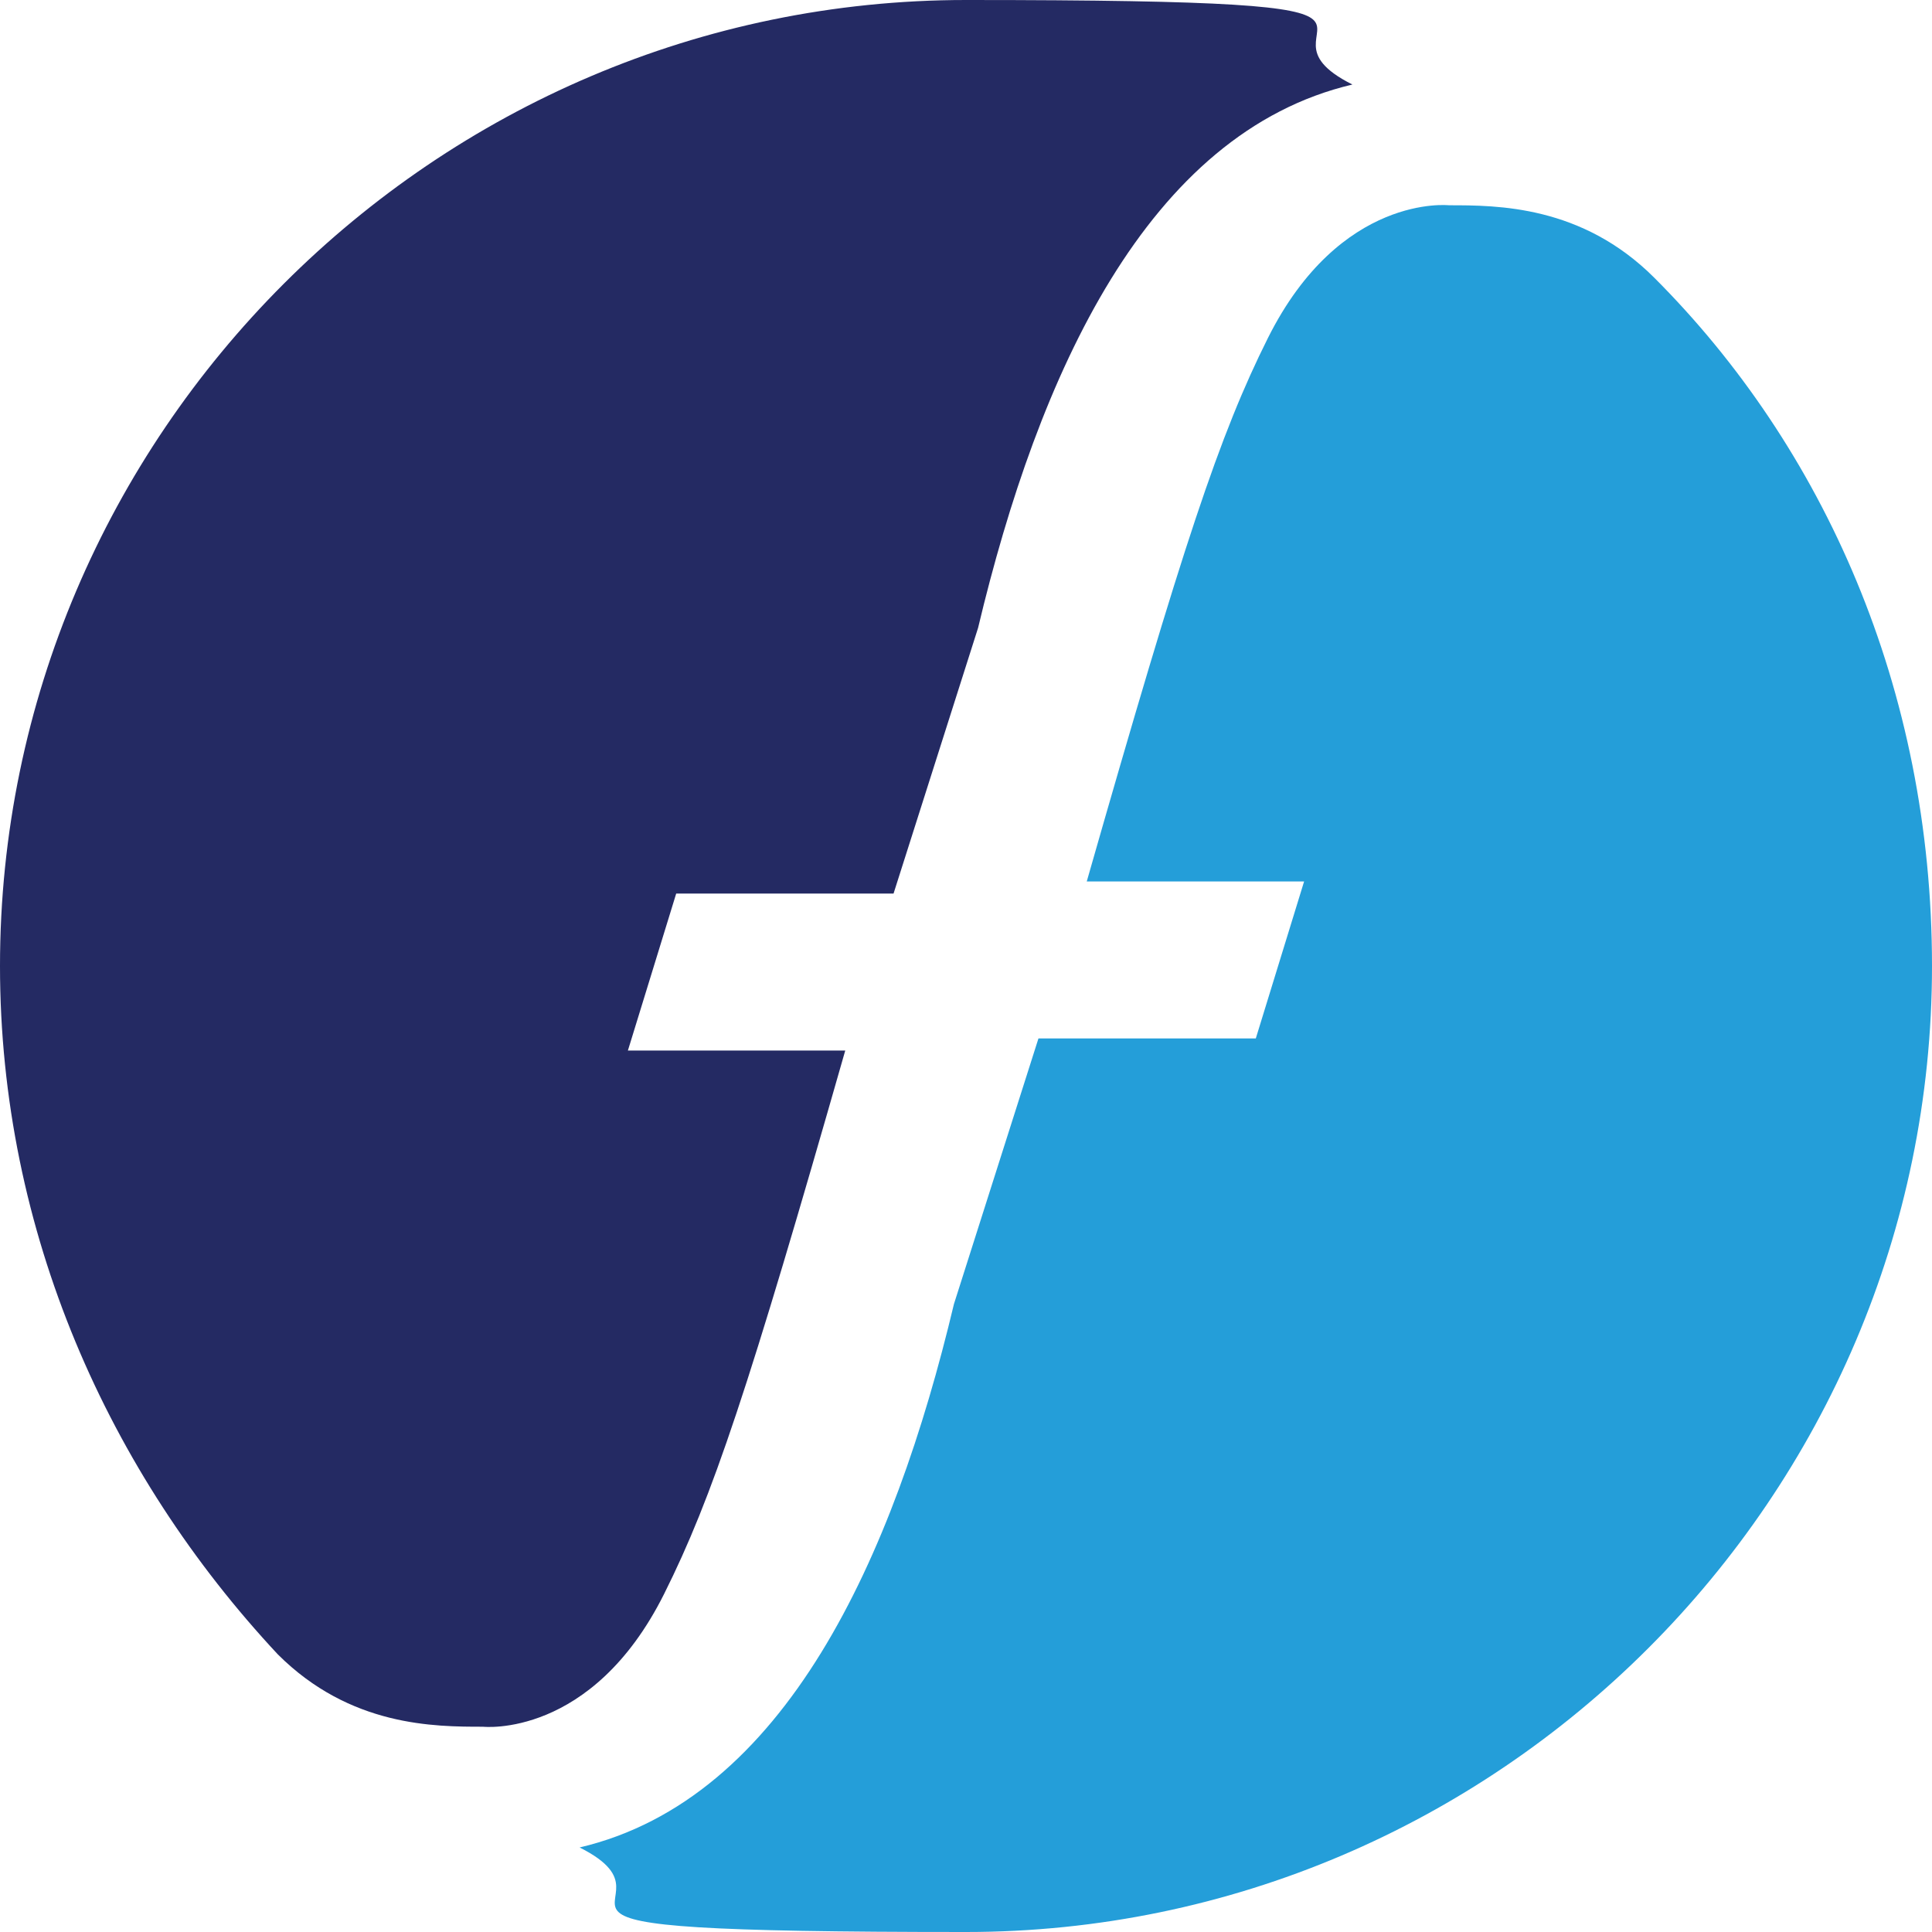
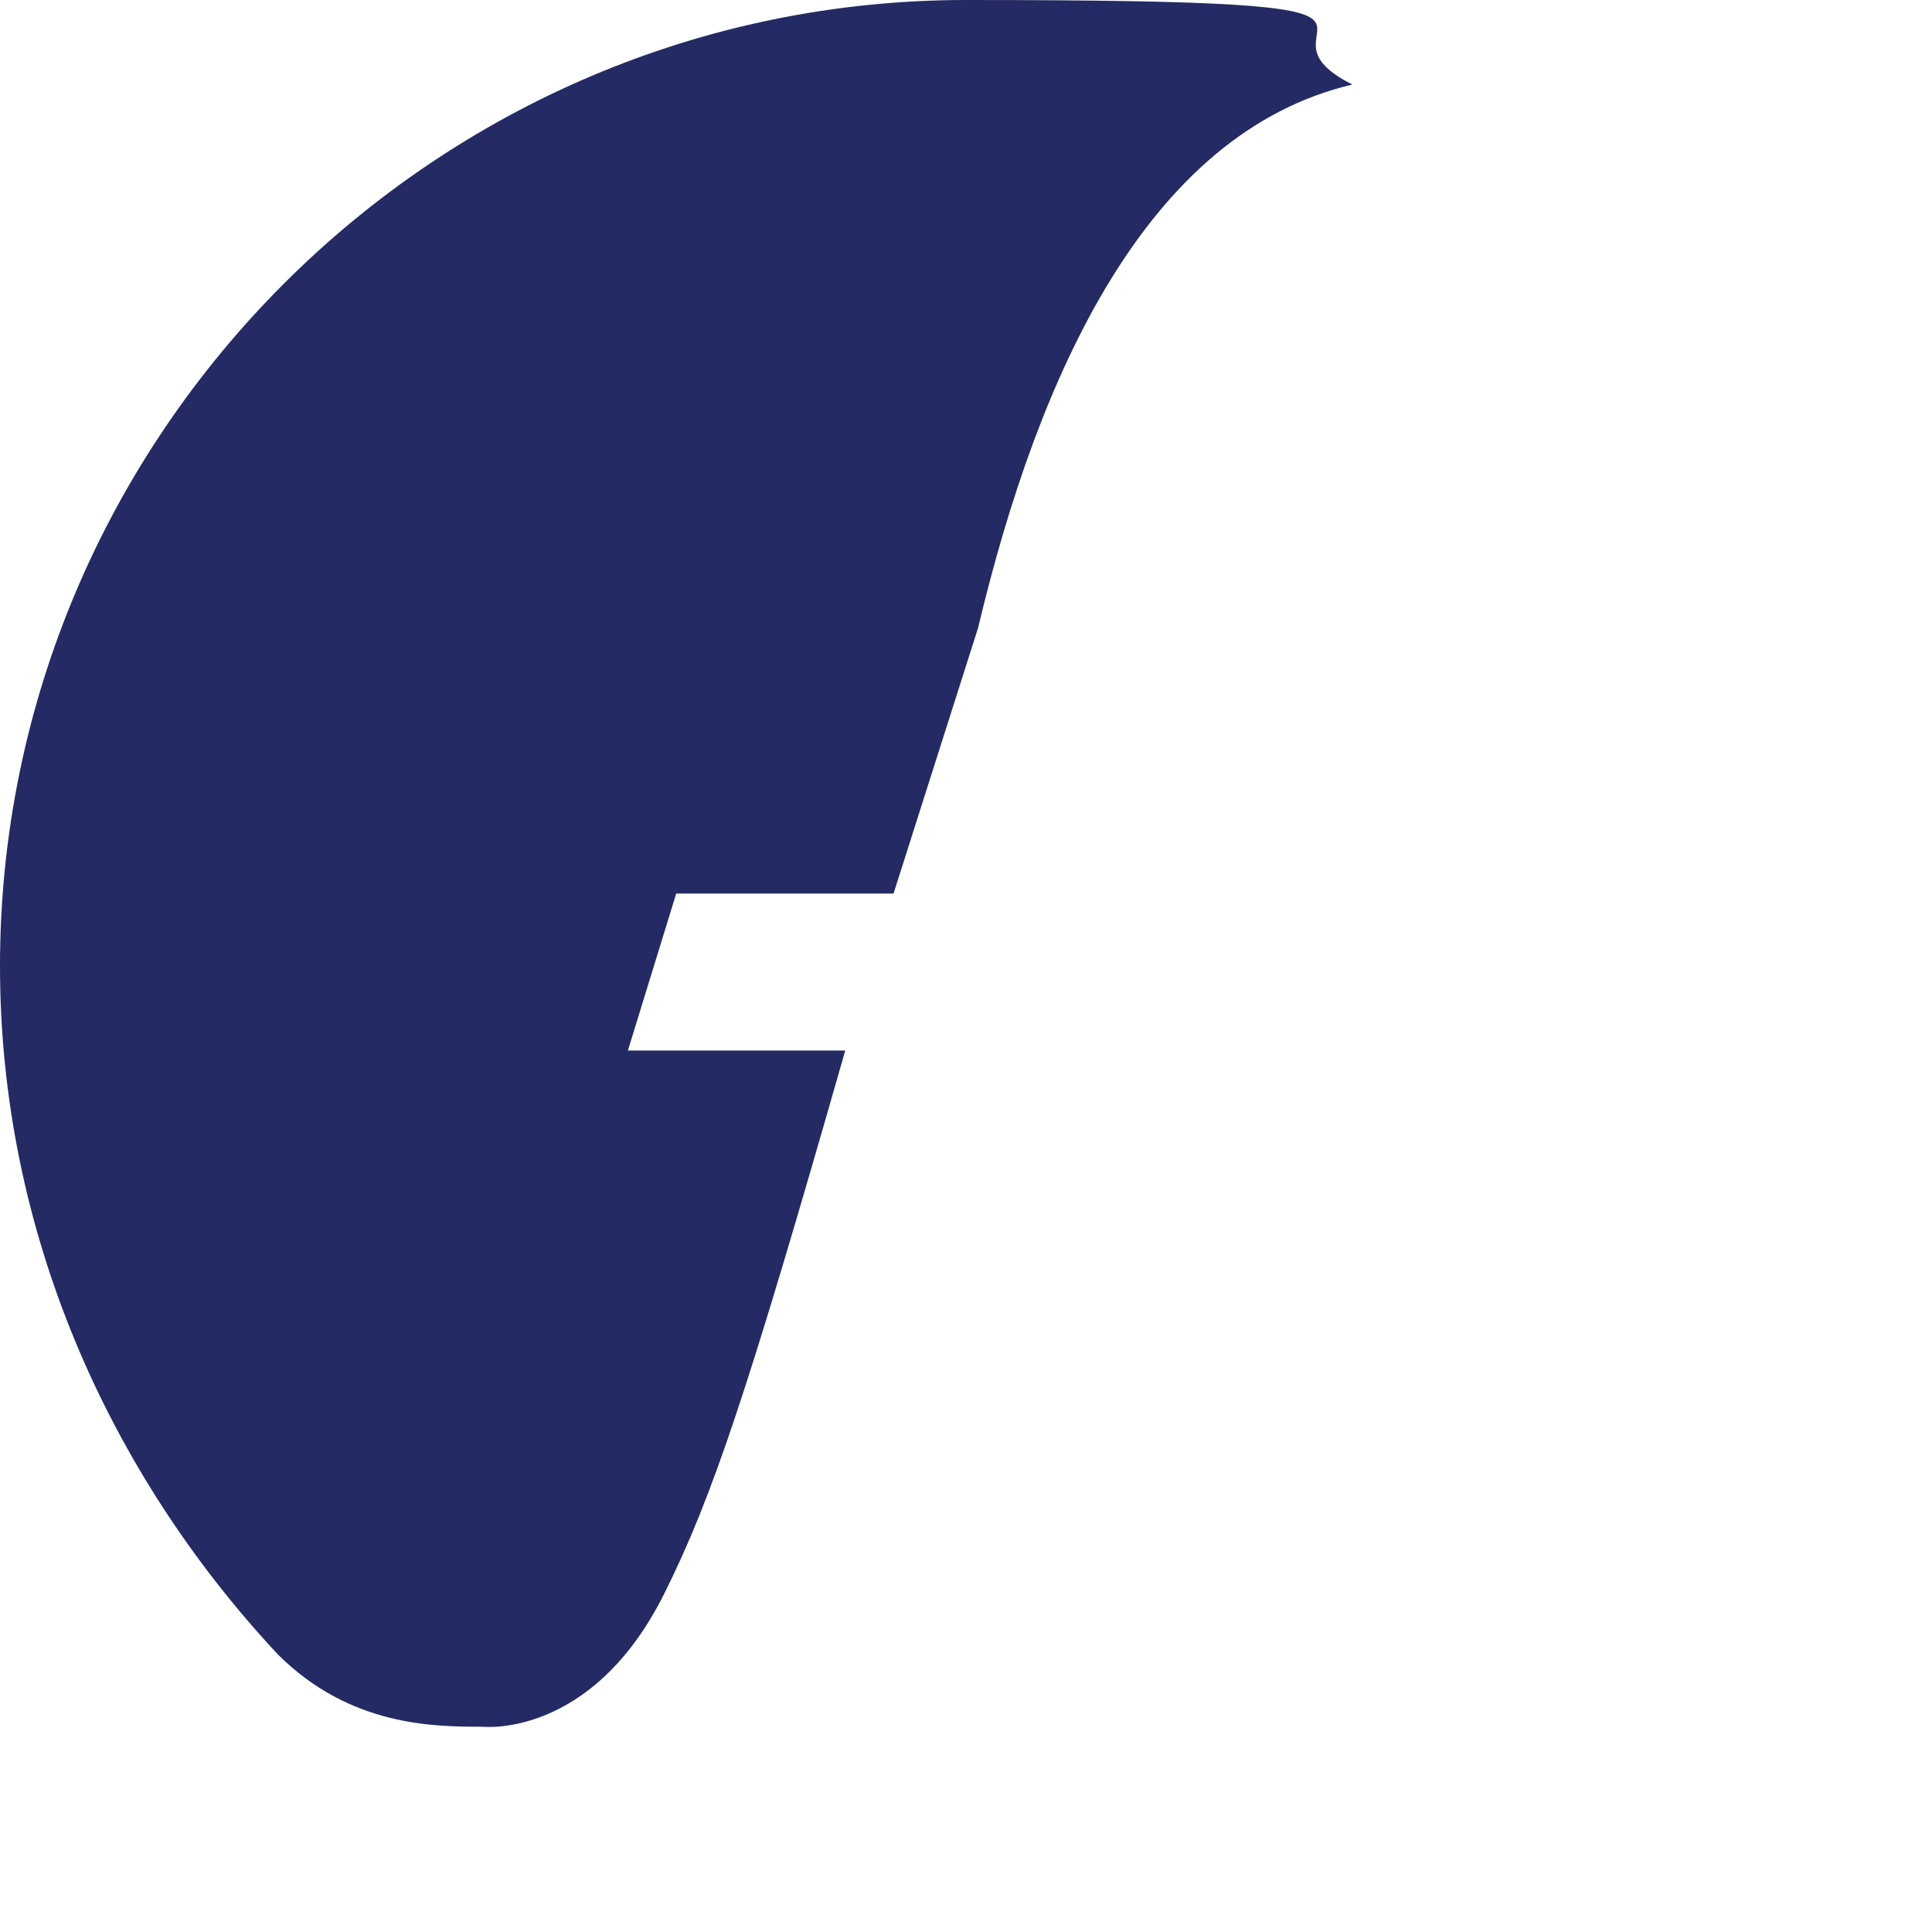
<svg xmlns="http://www.w3.org/2000/svg" version="1.1" viewBox="0 0 16 16">
  <defs>
    <style>
      .cls-1 {
        fill: #249ed9;
      }

      .cls-1, .cls-2 {
        fill-rule: evenodd;
      }

      .cls-2 {
        fill: #242a63;
      }
    </style>
  </defs>
  <g>
    <g id="Layer_1">
      <g>
-         <path class="cls-1" d="M13.7,2.3c1.4,1.4,2.3,3.4,2.3,5.7,0,4.4-3.6,8-8,8s-2.2-.2-3.2-.7h0c1.7-.4,2.6-2.4,3.1-4.5,0,0,.7-2.2.7-2.2h1.8l.4-1.3h-1.8c.8-2.8,1.1-3.7,1.5-4.5.6-1.2,1.5-1.1,1.5-1.1.4,0,1.1,0,1.7.6Z" />
        <path class="cls-2" d="M2.3,13.7C.9,12.2,0,10.2,0,8,0,3.6,3.6,0,8,0s2.2.2,3.2.7h0c-1.7.4-2.6,2.4-3.1,4.5,0,0-.7,2.2-.7,2.2h-1.8l-.4,1.3h1.8c-.8,2.8-1.1,3.7-1.5,4.5-.6,1.2-1.5,1.1-1.5,1.1-.4,0-1.1,0-1.7-.6Z" />
      </g>
    </g>
  </g>
</svg>